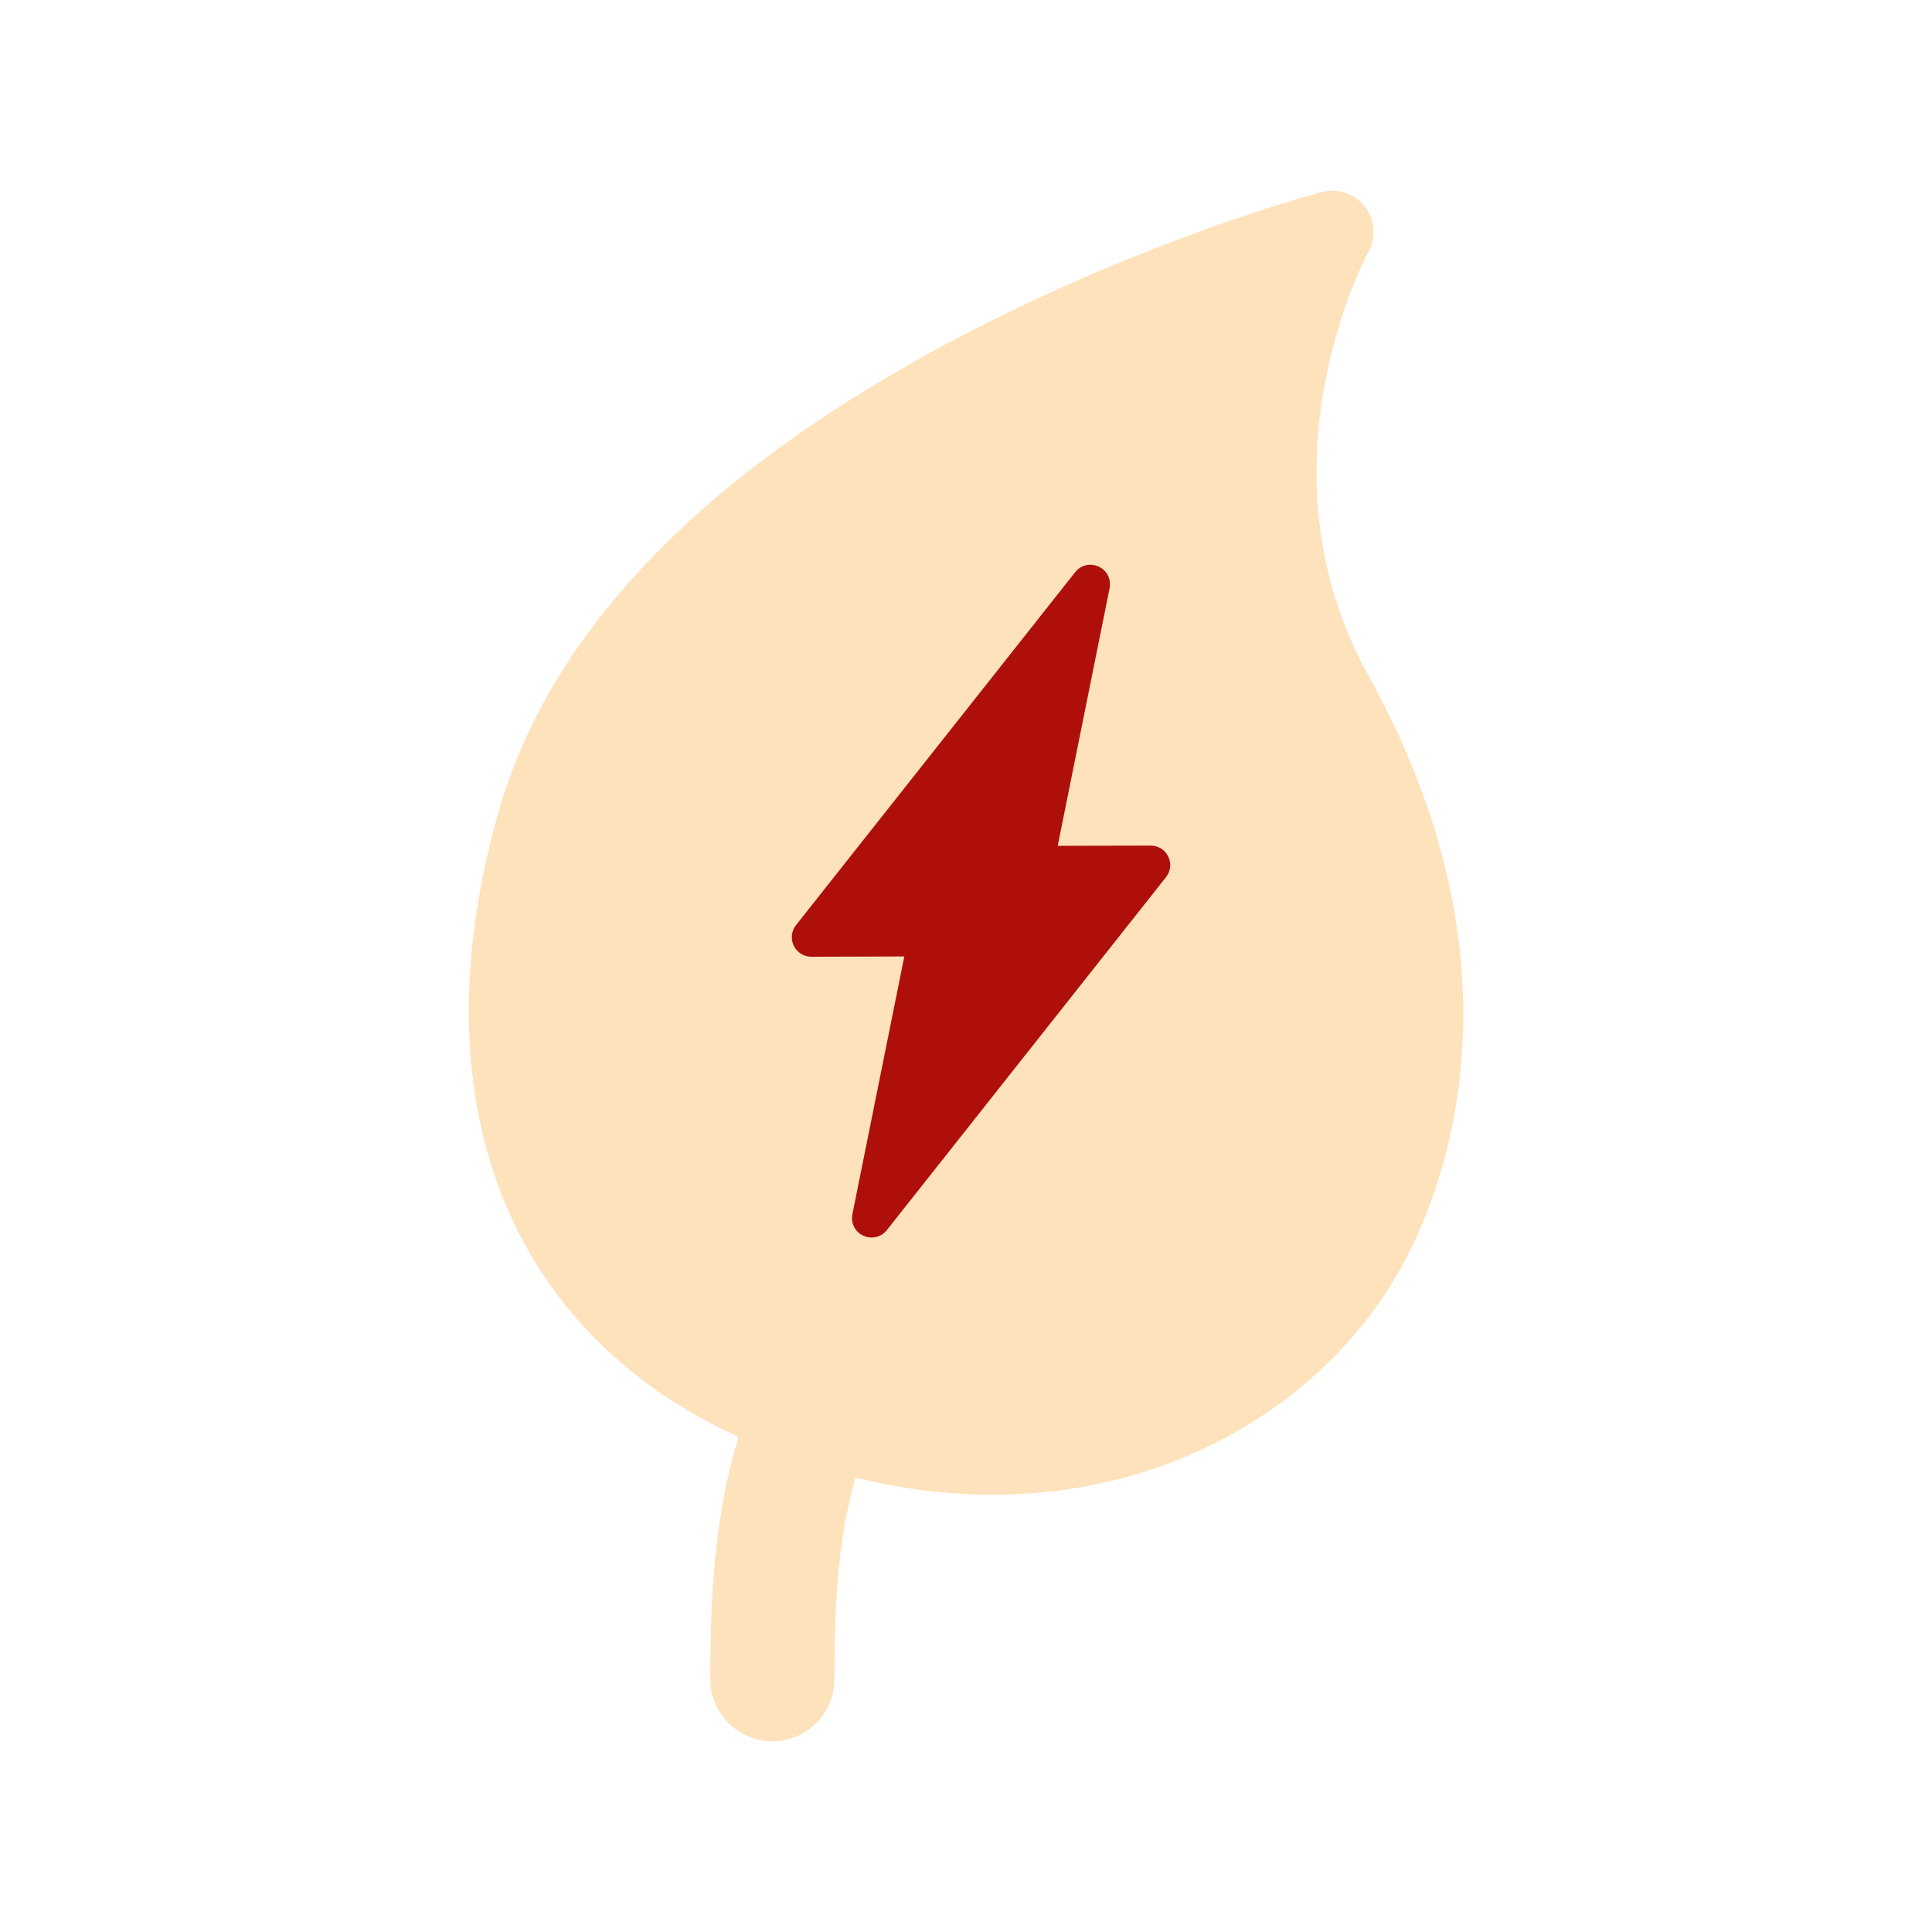
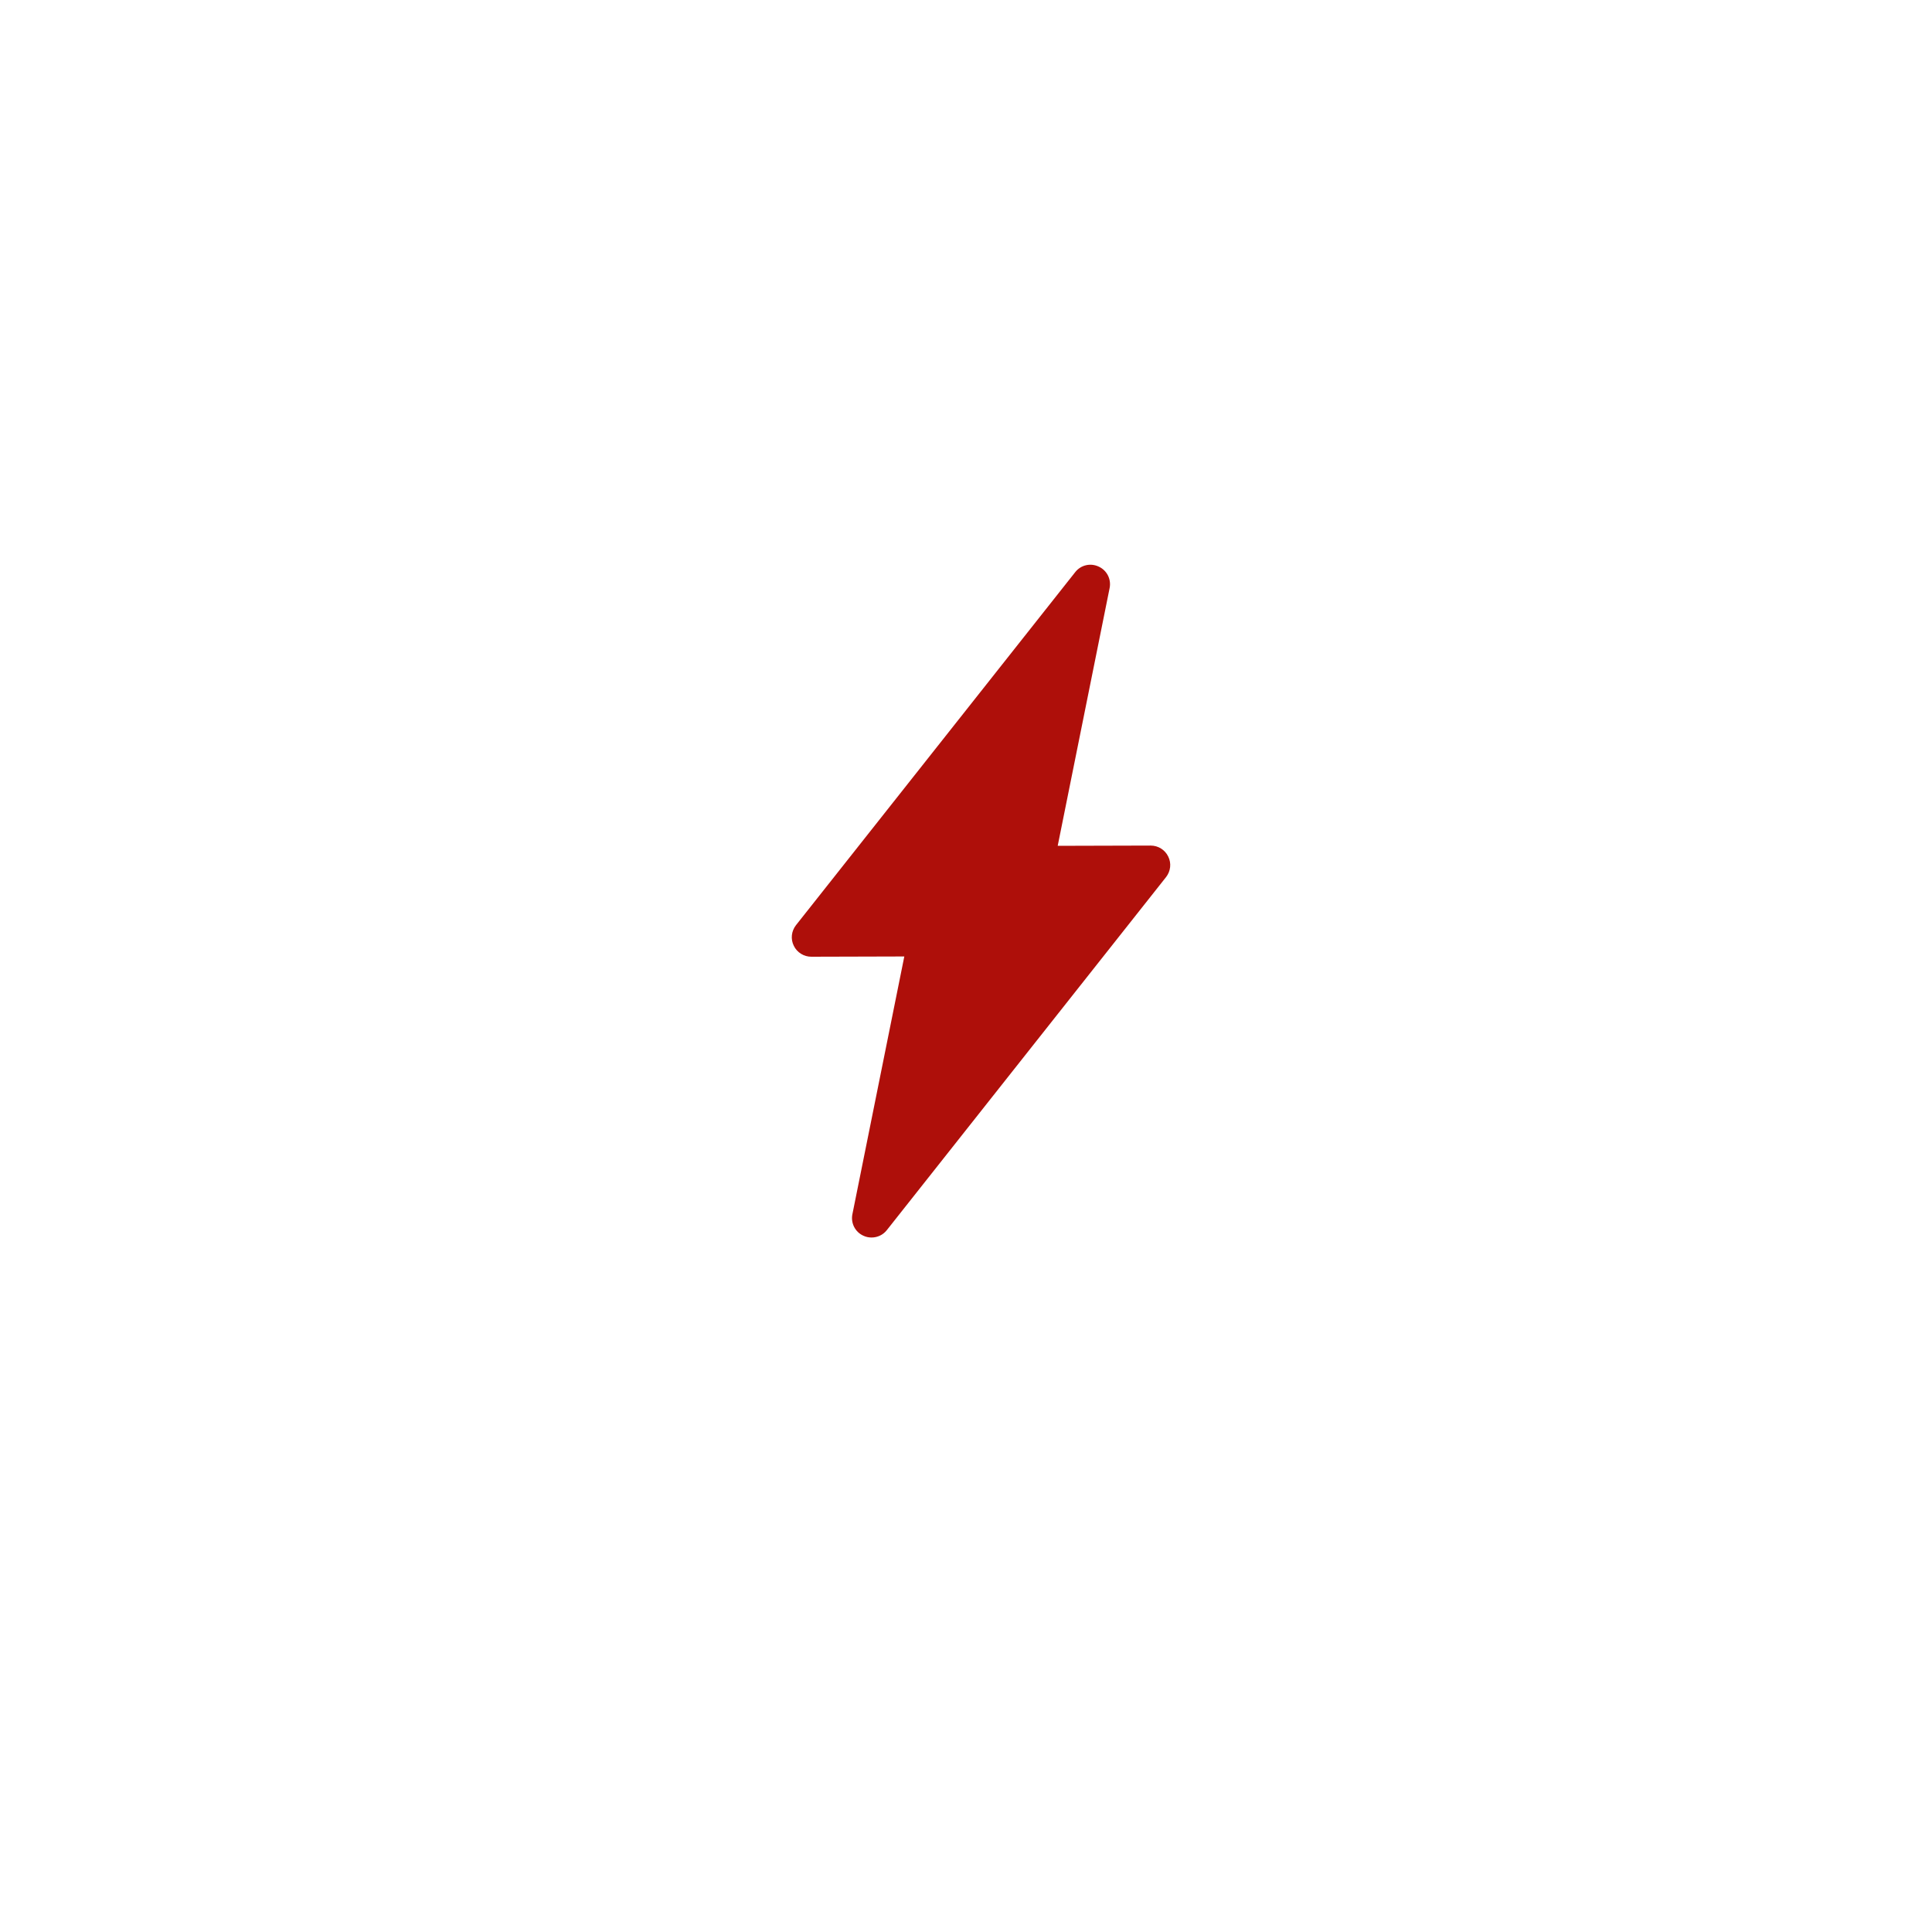
<svg xmlns="http://www.w3.org/2000/svg" id="a" viewBox="0 0 150 150">
-   <path d="m106.23,52.43c-8.99-16.23-.09-32.68,0-32.84.63-1.13.53-2.52-.26-3.54-.79-1.02-2.11-1.47-3.36-1.14-.55.15-13.64,3.67-28.07,11.23-19.75,10.35-31.8,22.77-35.83,36.89-6.37,22.32.62,40.32,18.63,48.53-1.9,6.3-2.19,12.34-2.19,18.81,0,2.66,2.16,4.82,4.82,4.82s4.82-2.16,4.82-4.82c0-5.76.21-10.68,1.63-15.64,3.67.89,7.22,1.32,10.62,1.32,14.77,0,26.56-7.84,32.03-18.17,3.28-6.2,9.58-23.05-2.83-45.44Z" style="fill:#fee2bb;" />
  <path d="m90.7,66.5c-.25-.52-.78-.85-1.36-.85l-7.22.02,4.03-20.01c.14-.69-.21-1.38-.85-1.67-.64-.3-1.39-.12-1.82.43l-21.68,27.41c-.36.46-.43,1.08-.17,1.6.25.52.78.85,1.36.85l7.22-.02-4.03,20.01c-.14.69.21,1.38.85,1.67.21.1.42.14.64.14.45,0,.89-.2,1.18-.57l21.68-27.41c.36-.46.43-1.08.17-1.6Z" style="fill:#ae0f0a;" />
</svg>